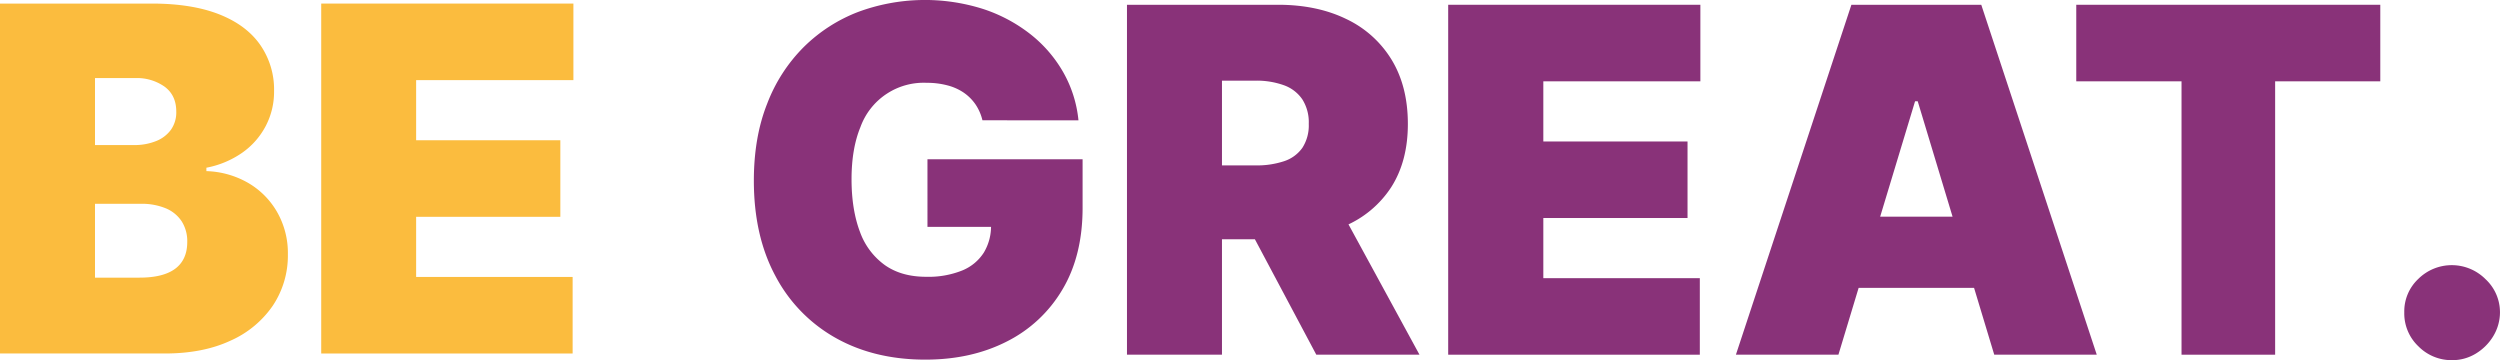
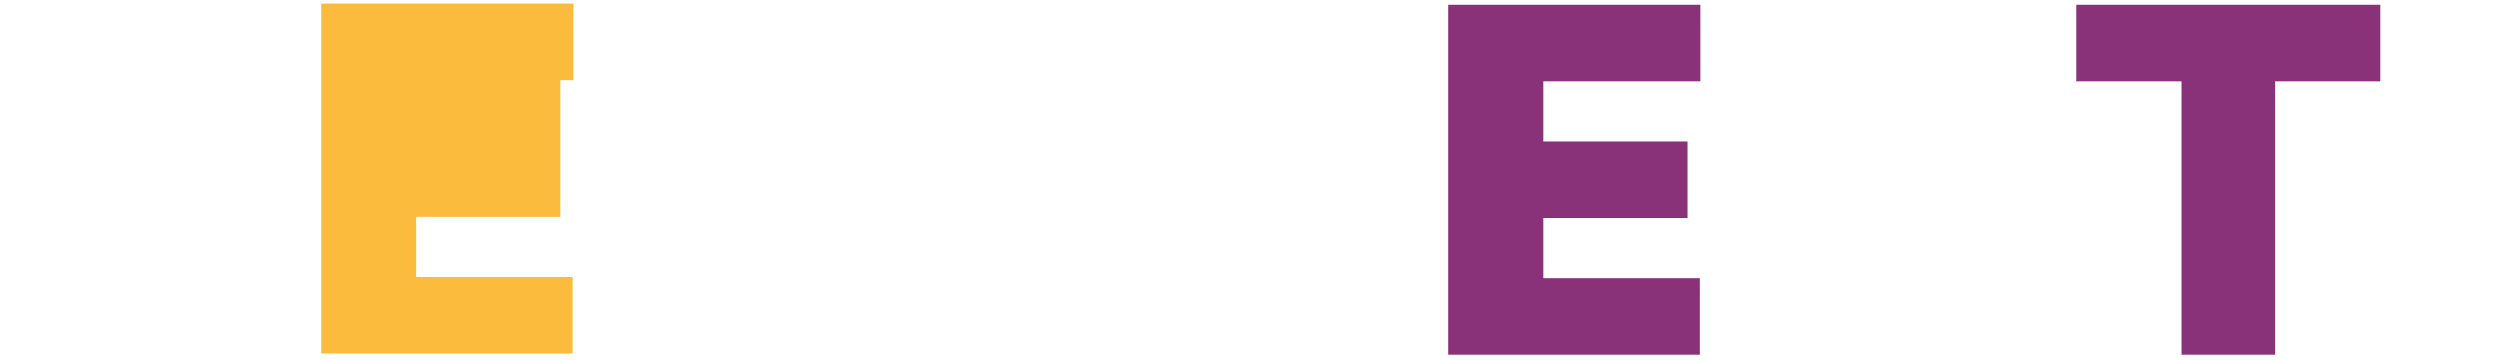
<svg xmlns="http://www.w3.org/2000/svg" viewBox="0 0 937.91 135.12">
  <defs>
    <style>.cls-1{fill:#893279;}.cls-2{fill:#fbbc3e;}</style>
  </defs>
  <g id="Слой_2" data-name="Слой 2">
    <g id="Слой_1-2" data-name="Слой 1">
-       <path class="cls-1" d="M368.58,45.13a18.16,18.16,0,0,0-2.63-6,17.2,17.2,0,0,0-4.46-4.42A19.63,19.63,0,0,0,355.34,32a29.72,29.72,0,0,0-7.66-.93,25.22,25.22,0,0,0-24.9,16.67q-3.31,8.09-3.31,19.49t3.15,19.74A26.26,26.26,0,0,0,332,99.48q6.22,4.36,15.45,4.36A33.91,33.91,0,0,0,361,101.47a17.37,17.37,0,0,0,8.11-6.73,19.17,19.17,0,0,0,2.69-10.26l6.15.64h-30V59.74h58.2V78q0,17.94-7.6,30.67a50.46,50.46,0,0,1-20.89,19.48q-13.31,6.77-30.48,6.77-19.17,0-33.66-8.14a57,57,0,0,1-22.59-23.21q-8.12-15.06-8.11-35.83,0-16.27,5-28.85A60.44,60.44,0,0,1,301.59,17.6,59.12,59.12,0,0,1,322,4.46,72.23,72.23,0,0,1,368.61,3.3a57.75,57.75,0,0,1,17.75,9.36A49.1,49.1,0,0,1,398.83,27a45.44,45.44,0,0,1,5.77,18.14Z" />
-       <path class="cls-1" d="M422.8,133.07V1.79h56.67q14.61,0,25.57,5.33A39.78,39.78,0,0,1,522.1,22.44q6.07,10,6.08,24t-6.24,23.78a38.83,38.83,0,0,1-17.5,14.61q-11.25,5-26.25,4.94H444.34V62.05H471a32.31,32.31,0,0,0,10.73-1.57,13.59,13.59,0,0,0,6.86-5,15.48,15.48,0,0,0,2.41-9,16.06,16.06,0,0,0-2.41-9.2A14.09,14.09,0,0,0,481.74,32,30.21,30.21,0,0,0,471,30.26H458.44V133.07Zm76.92-60.25,32.82,60.25H493.83L461.78,72.82Z" />
      <path class="cls-1" d="M543.31,133.07V1.79h94.61V30.51H579V53.08h54.1V81.79H579v22.57h58.71v28.71Z" />
-       <path class="cls-1" d="M689.71,133.07H651.25L694.58,1.79H743.3l43.33,131.28H748.17L719.46,38h-1Zm-7.18-51.79h72.31V108H682.53Z" />
      <path class="cls-1" d="M778.94,30.51V1.79H893V30.51H853.55V133.07H818.43V30.51Z" />
-       <path class="cls-1" d="M920,135.12a17.48,17.48,0,0,1-12.73-5.22A17,17,0,0,1,902,117.18a16.68,16.68,0,0,1,5.22-12.5,17.86,17.86,0,0,1,25.2,0,16.93,16.93,0,0,1,5.48,12.5,17.33,17.33,0,0,1-2.6,9.07,19.27,19.27,0,0,1-6.57,6.47A16.88,16.88,0,0,1,920,135.12Z" />
-       <path class="cls-2" d="M0,132.62V1.34H56.92q15,0,25.22,4T97.59,16.79a29.31,29.31,0,0,1,5.23,17.37,27.64,27.64,0,0,1-3.18,13.21,28.19,28.19,0,0,1-8.87,10,34.88,34.88,0,0,1-13.34,5.55v1.28a33.36,33.36,0,0,1,15.39,4.26,29.76,29.76,0,0,1,11,10.84A31,31,0,0,1,108,95.44a33.8,33.8,0,0,1-5.61,19.17,37.73,37.73,0,0,1-15.93,13.2q-10.32,4.81-24.62,4.81Zm35.64-78.2H50.25a21.49,21.49,0,0,0,8.27-1.48,12.56,12.56,0,0,0,5.61-4.26,11.29,11.29,0,0,0,2-6.82q0-6.09-4.36-9.33a18,18,0,0,0-11-3.24H35.64Zm0,49.74H52.3q9,0,13.47-3.37t4.48-10A13.86,13.86,0,0,0,68.14,83a13.18,13.18,0,0,0-6-4.87,23.53,23.53,0,0,0-9.32-1.67H35.64Z" />
-       <path class="cls-2" d="M120.51,132.62V1.34h94.61V30.06h-59V52.62h54.1V81.34h-54.1V103.9h58.71v28.72Z" />
+       <path class="cls-2" d="M120.51,132.62V1.34h94.61V30.06h-59h54.1V81.34h-54.1V103.9h58.71v28.72Z" />
    </g>
  </g>
</svg>